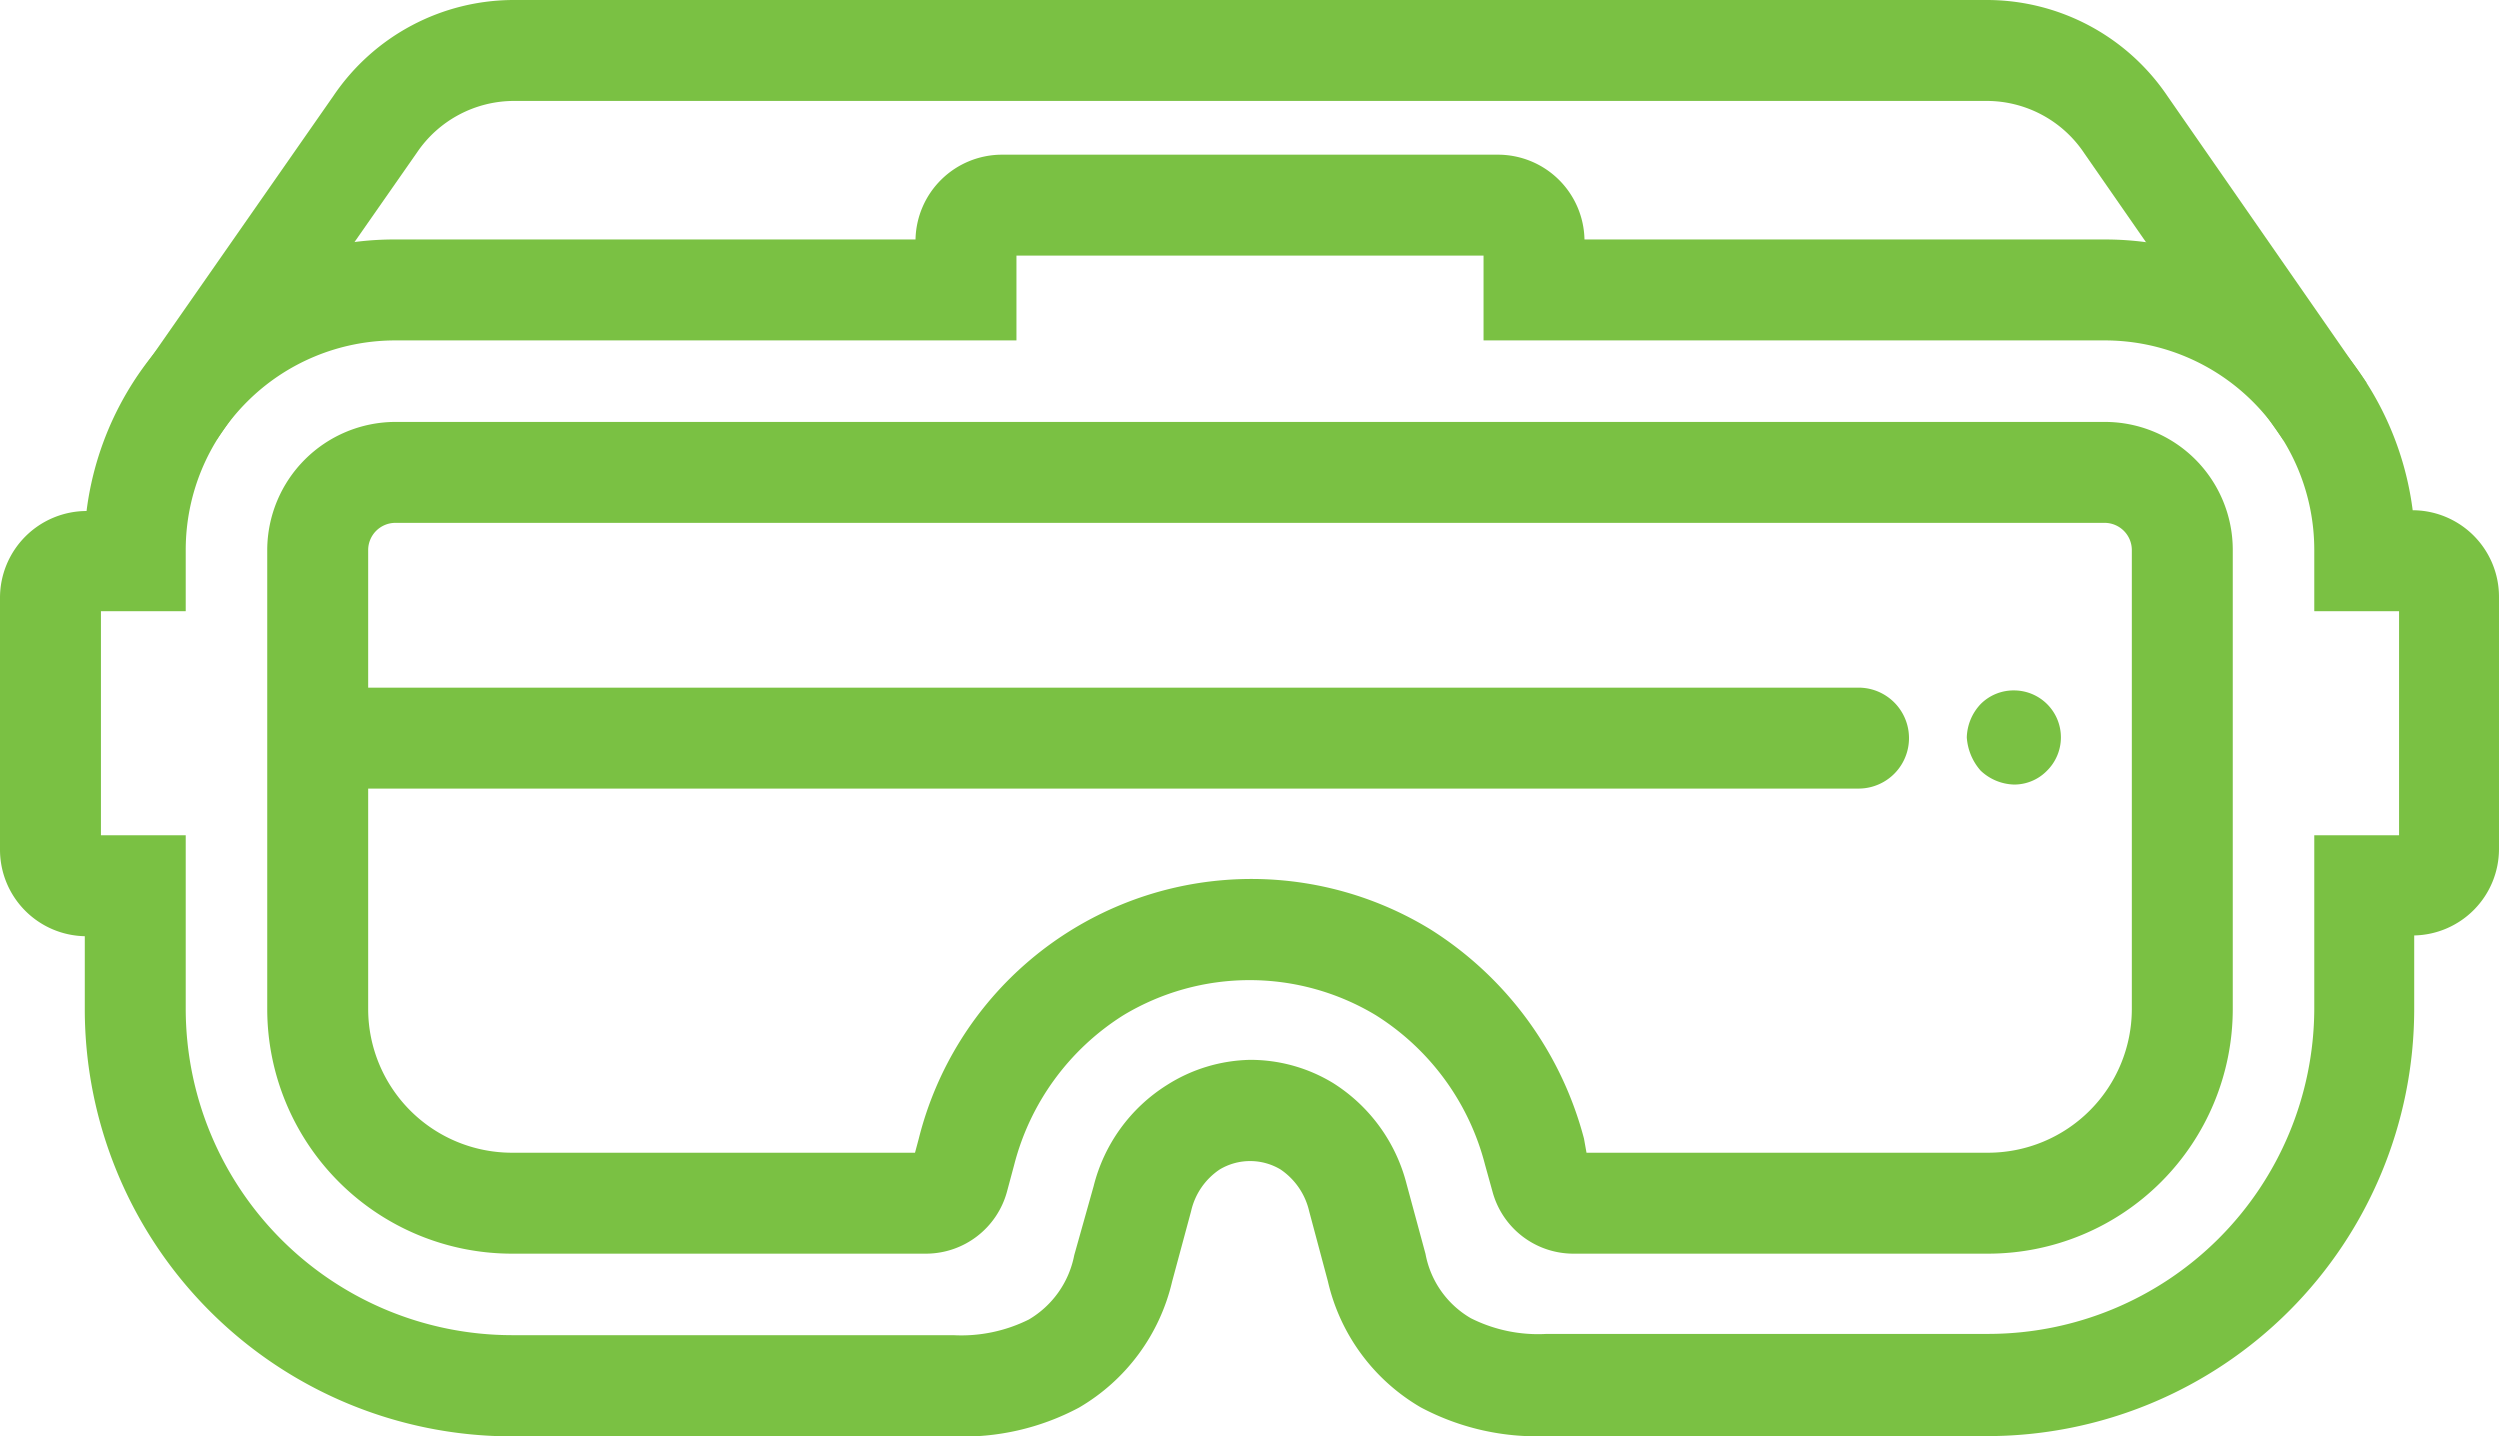
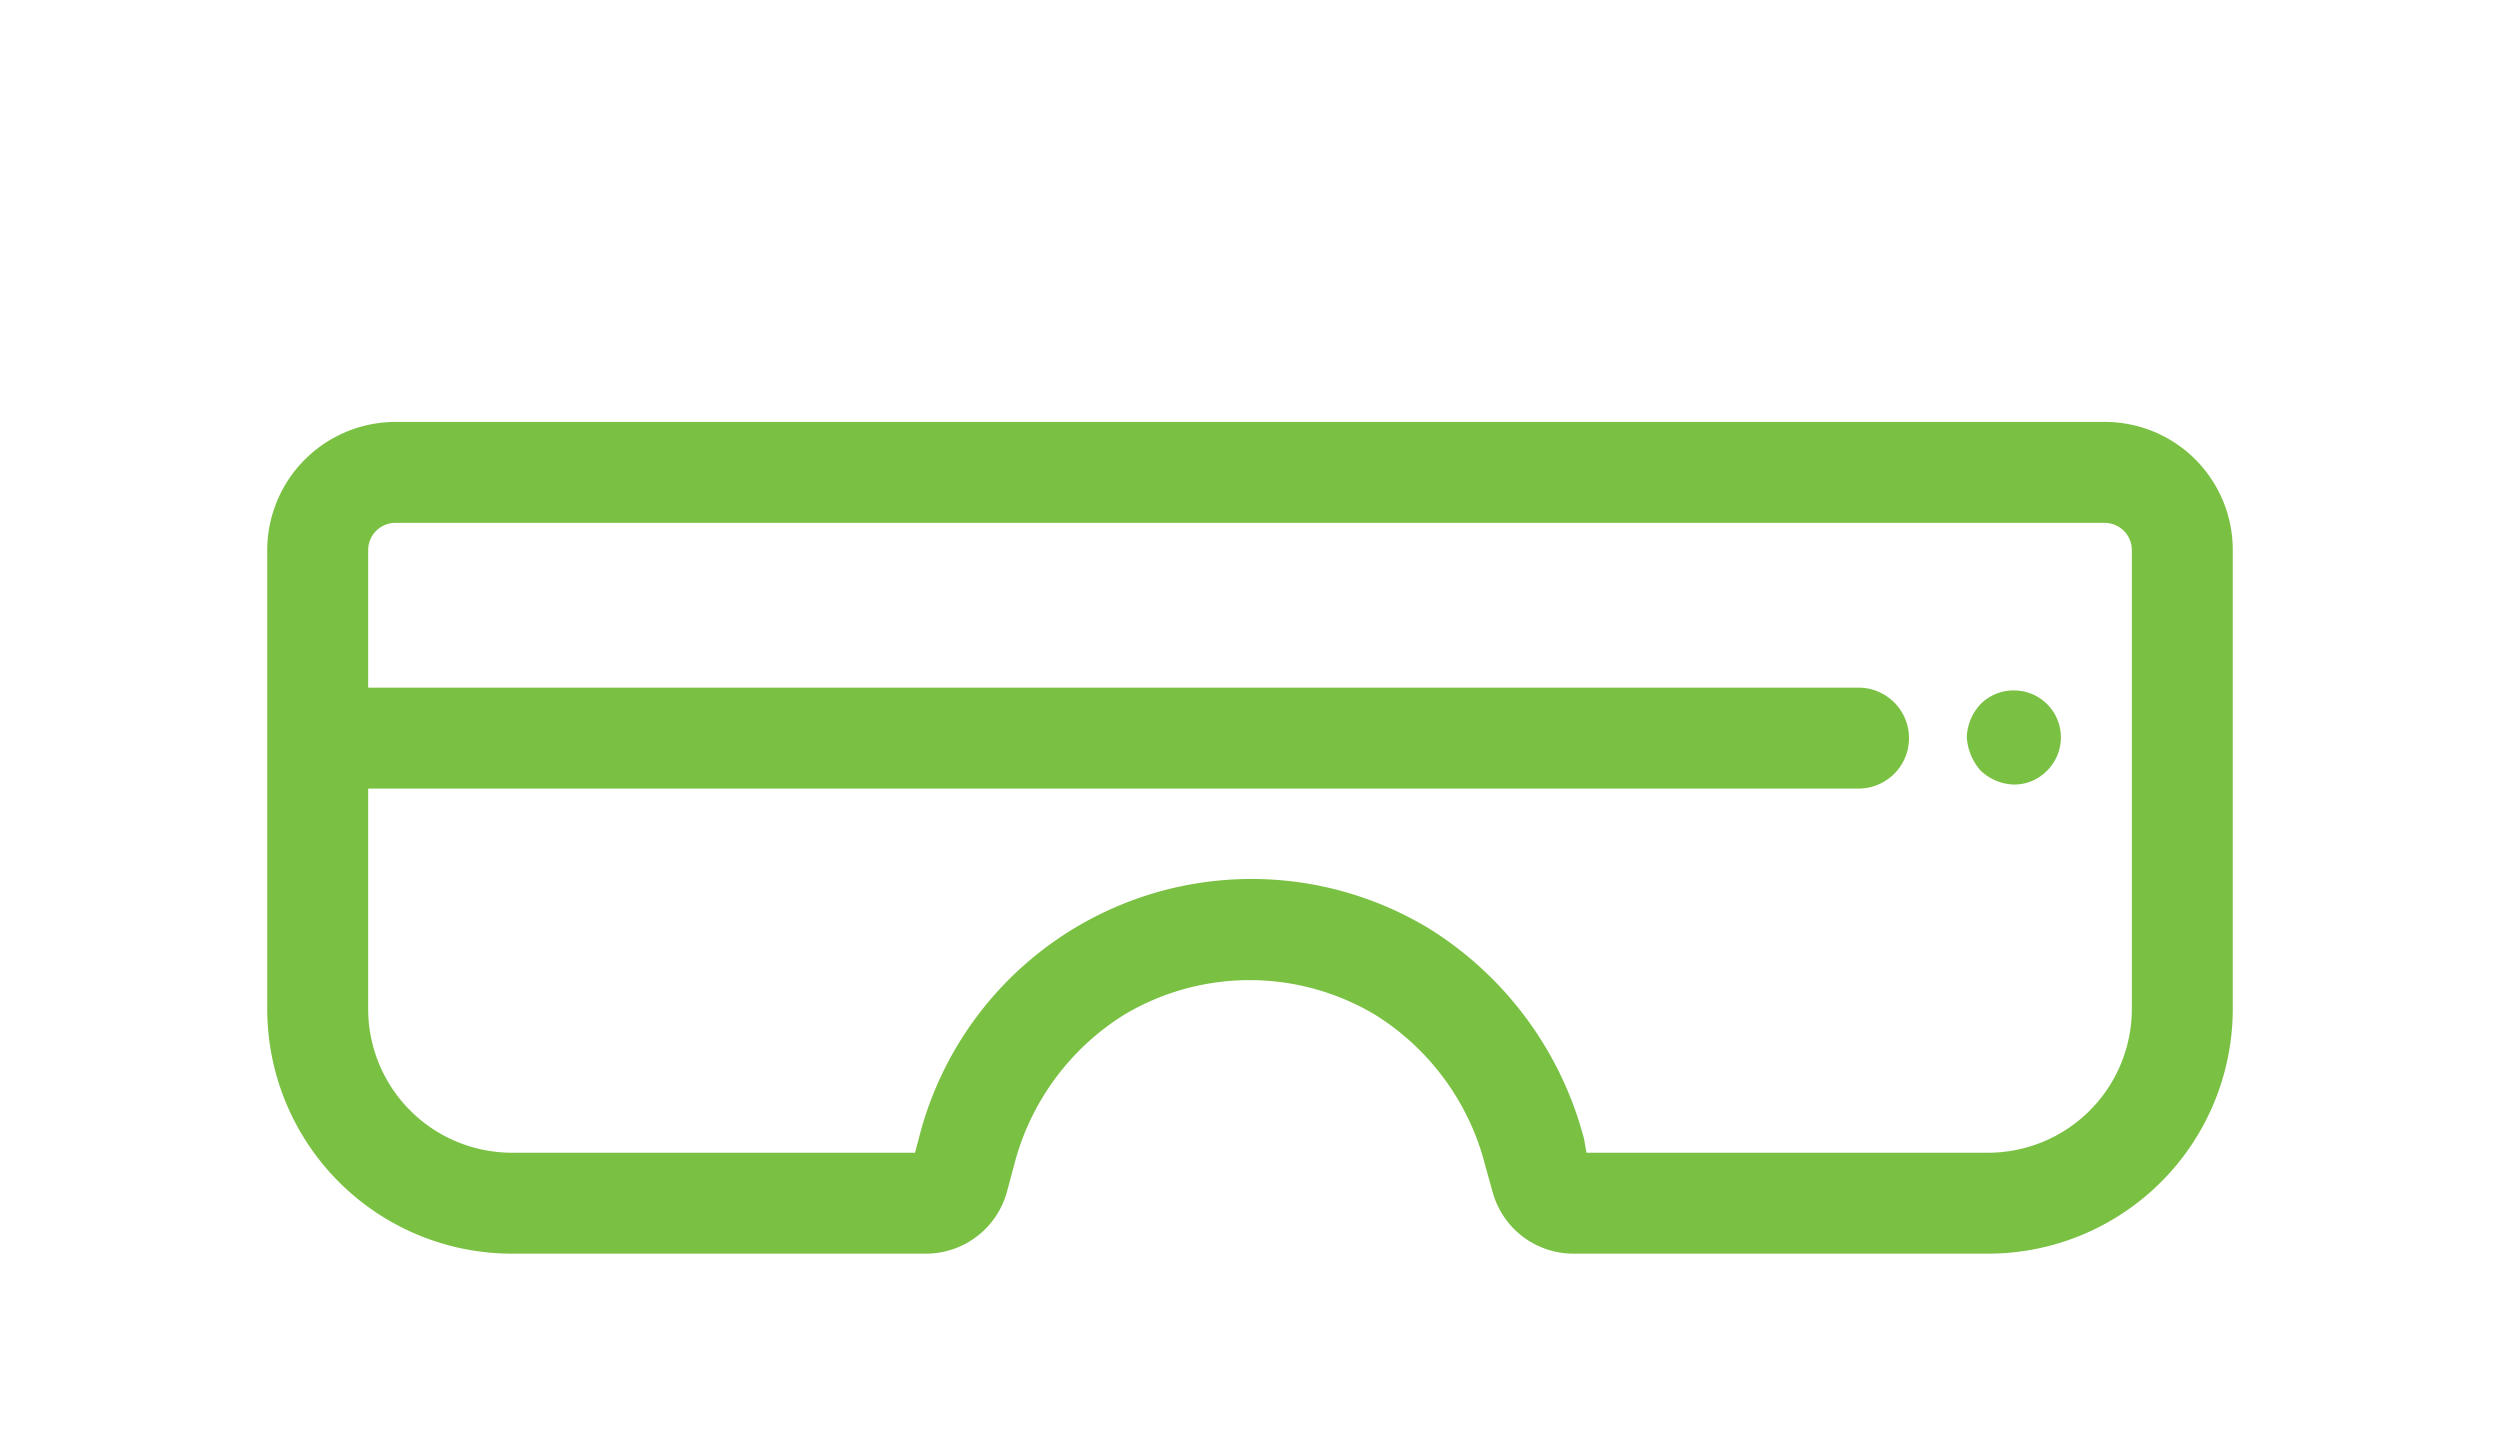
<svg xmlns="http://www.w3.org/2000/svg" viewBox="0 0 99.07 56.91">
  <defs>
    <style>.cls-1{fill:#7ac143;}</style>
  </defs>
  <g id="Layer_2" data-name="Layer 2">
    <g id="Layer_1-2" data-name="Layer 1">
-       <path class="cls-1" d="M61.3,56.91a9.78,9.78,0,0,1-5-1.14,7.8,7.8,0,0,1-3.68-5L51.88,48a2.74,2.74,0,0,0-1.14-1.66,2.35,2.35,0,0,0-2.4,0A2.7,2.7,0,0,0,47.2,48l-.75,2.78a7.85,7.85,0,0,1-3.69,5,9.75,9.75,0,0,1-5,1.14H20.26A16.93,16.93,0,0,1,3.36,40V37.1A3.43,3.43,0,0,1,0,33.68v-10a3.44,3.44,0,0,1,3.43-3.43h0A12.29,12.29,0,0,1,15.65,9.49H36.28a3.43,3.43,0,0,1,3.43-3.36H59.37a3.43,3.43,0,0,1,3.42,3.36H83.42A12.29,12.29,0,0,1,95.61,20.22h0a3.43,3.43,0,0,1,3.42,3.43v10a3.43,3.43,0,0,1-3.36,3.42V40a16.93,16.93,0,0,1-16.9,16.91ZM49.54,42a6.3,6.3,0,0,1,3.29.92,6.68,6.68,0,0,1,2.91,4l.75,2.77a3.73,3.73,0,0,0,1.8,2.55,5.92,5.92,0,0,0,3,.62H78.81A12.92,12.92,0,0,0,91.71,40V33.1h3.36V24.22H91.71V21.78a8.3,8.3,0,0,0-8.29-8.29H58.79V10.13H40.28v3.36H15.65a8.3,8.3,0,0,0-8.29,8.29v2.44H4V33.1H7.36V40A12.94,12.94,0,0,0,20.27,52.91h17.5a6,6,0,0,0,3-.62,3.79,3.79,0,0,0,1.8-2.55L43.34,47a6.63,6.63,0,0,1,2.9-4A6.36,6.36,0,0,1,49.54,42Z" />
      <path class="cls-1" d="M78.81,49.68l-16.48,0a3.32,3.32,0,0,1-3.18-2.44l-.3-1.08a9.91,9.91,0,0,0-4.33-5.93,9.69,9.69,0,0,0-10,0,9.92,9.92,0,0,0-4.33,5.93l-.29,1.08a3.33,3.33,0,0,1-3.18,2.44l-16.48,0A9.7,9.7,0,0,1,10.59,40V21.78a5.09,5.09,0,0,1,5.06-5.06H83.42a5.07,5.07,0,0,1,5.06,5.06V40a9.7,9.7,0,0,1-9.67,9.68Zm-15.94-4,15.94,0A5.7,5.7,0,0,0,84.48,40V21.78a1.08,1.08,0,0,0-1.06-1.06H15.65a1.08,1.08,0,0,0-1.06,1.06V40a5.7,5.7,0,0,0,5.67,5.68l16,0,.15-.56a13.59,13.59,0,0,1,20.26-8.3,14,14,0,0,1,6.1,8.3Z" />
      <path class="cls-1" d="M73.65,31.25h-61a2,2,0,0,1,0-4H73.65a2,2,0,0,1,0,4Z" />
-       <path class="cls-1" d="M90.49,17.45,82.6,6.08A4.65,4.65,0,0,0,78.72,4H20.38a4.65,4.65,0,0,0-3.86,2.05L8.6,17.4,5.32,15.12l7.9-11.33A8.63,8.63,0,0,1,20.38,0H78.72A8.64,8.64,0,0,1,85.9,3.82l7.88,11.35Z" />
      <path class="cls-1" d="M78.49,30.54a2,2,0,0,0,1.32.55,1.81,1.81,0,0,0,1.31-.55h0a1.86,1.86,0,0,0-1.31-3.18,1.84,1.84,0,0,0-1.32.54,2,2,0,0,0-.55,1.32A2.21,2.21,0,0,0,78.49,30.54Z" />
    </g>
  </g>
</svg>